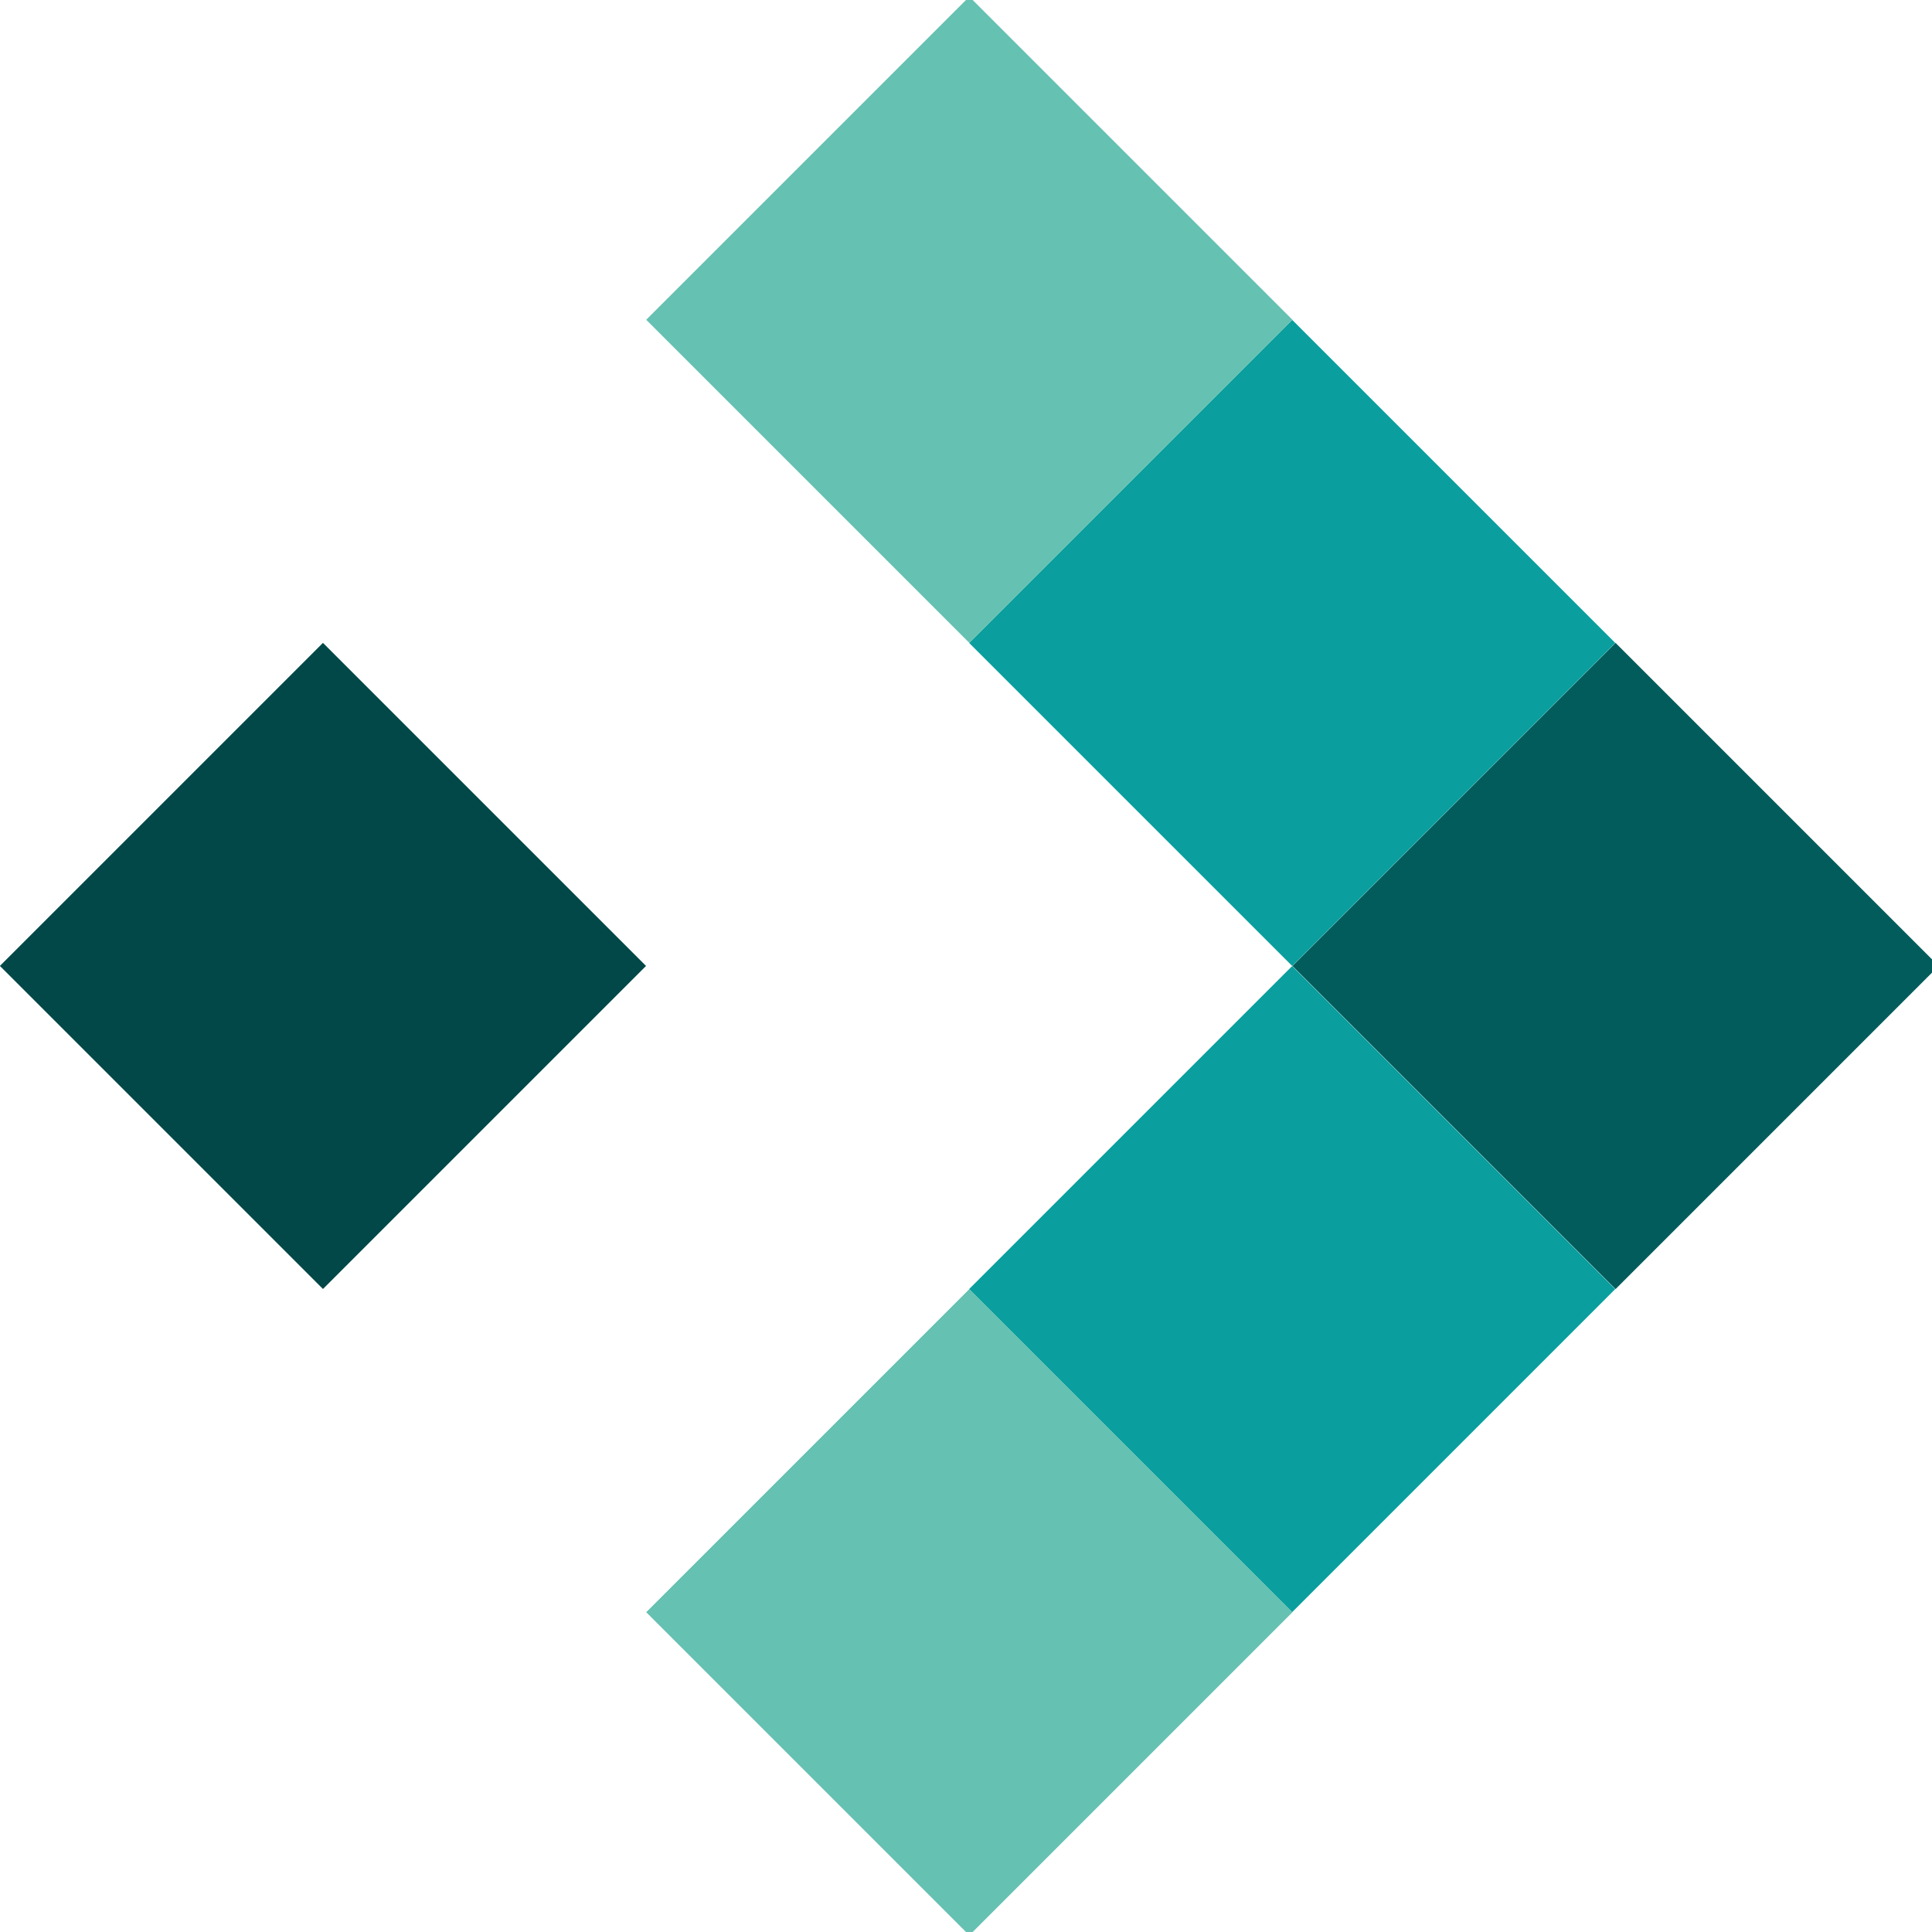
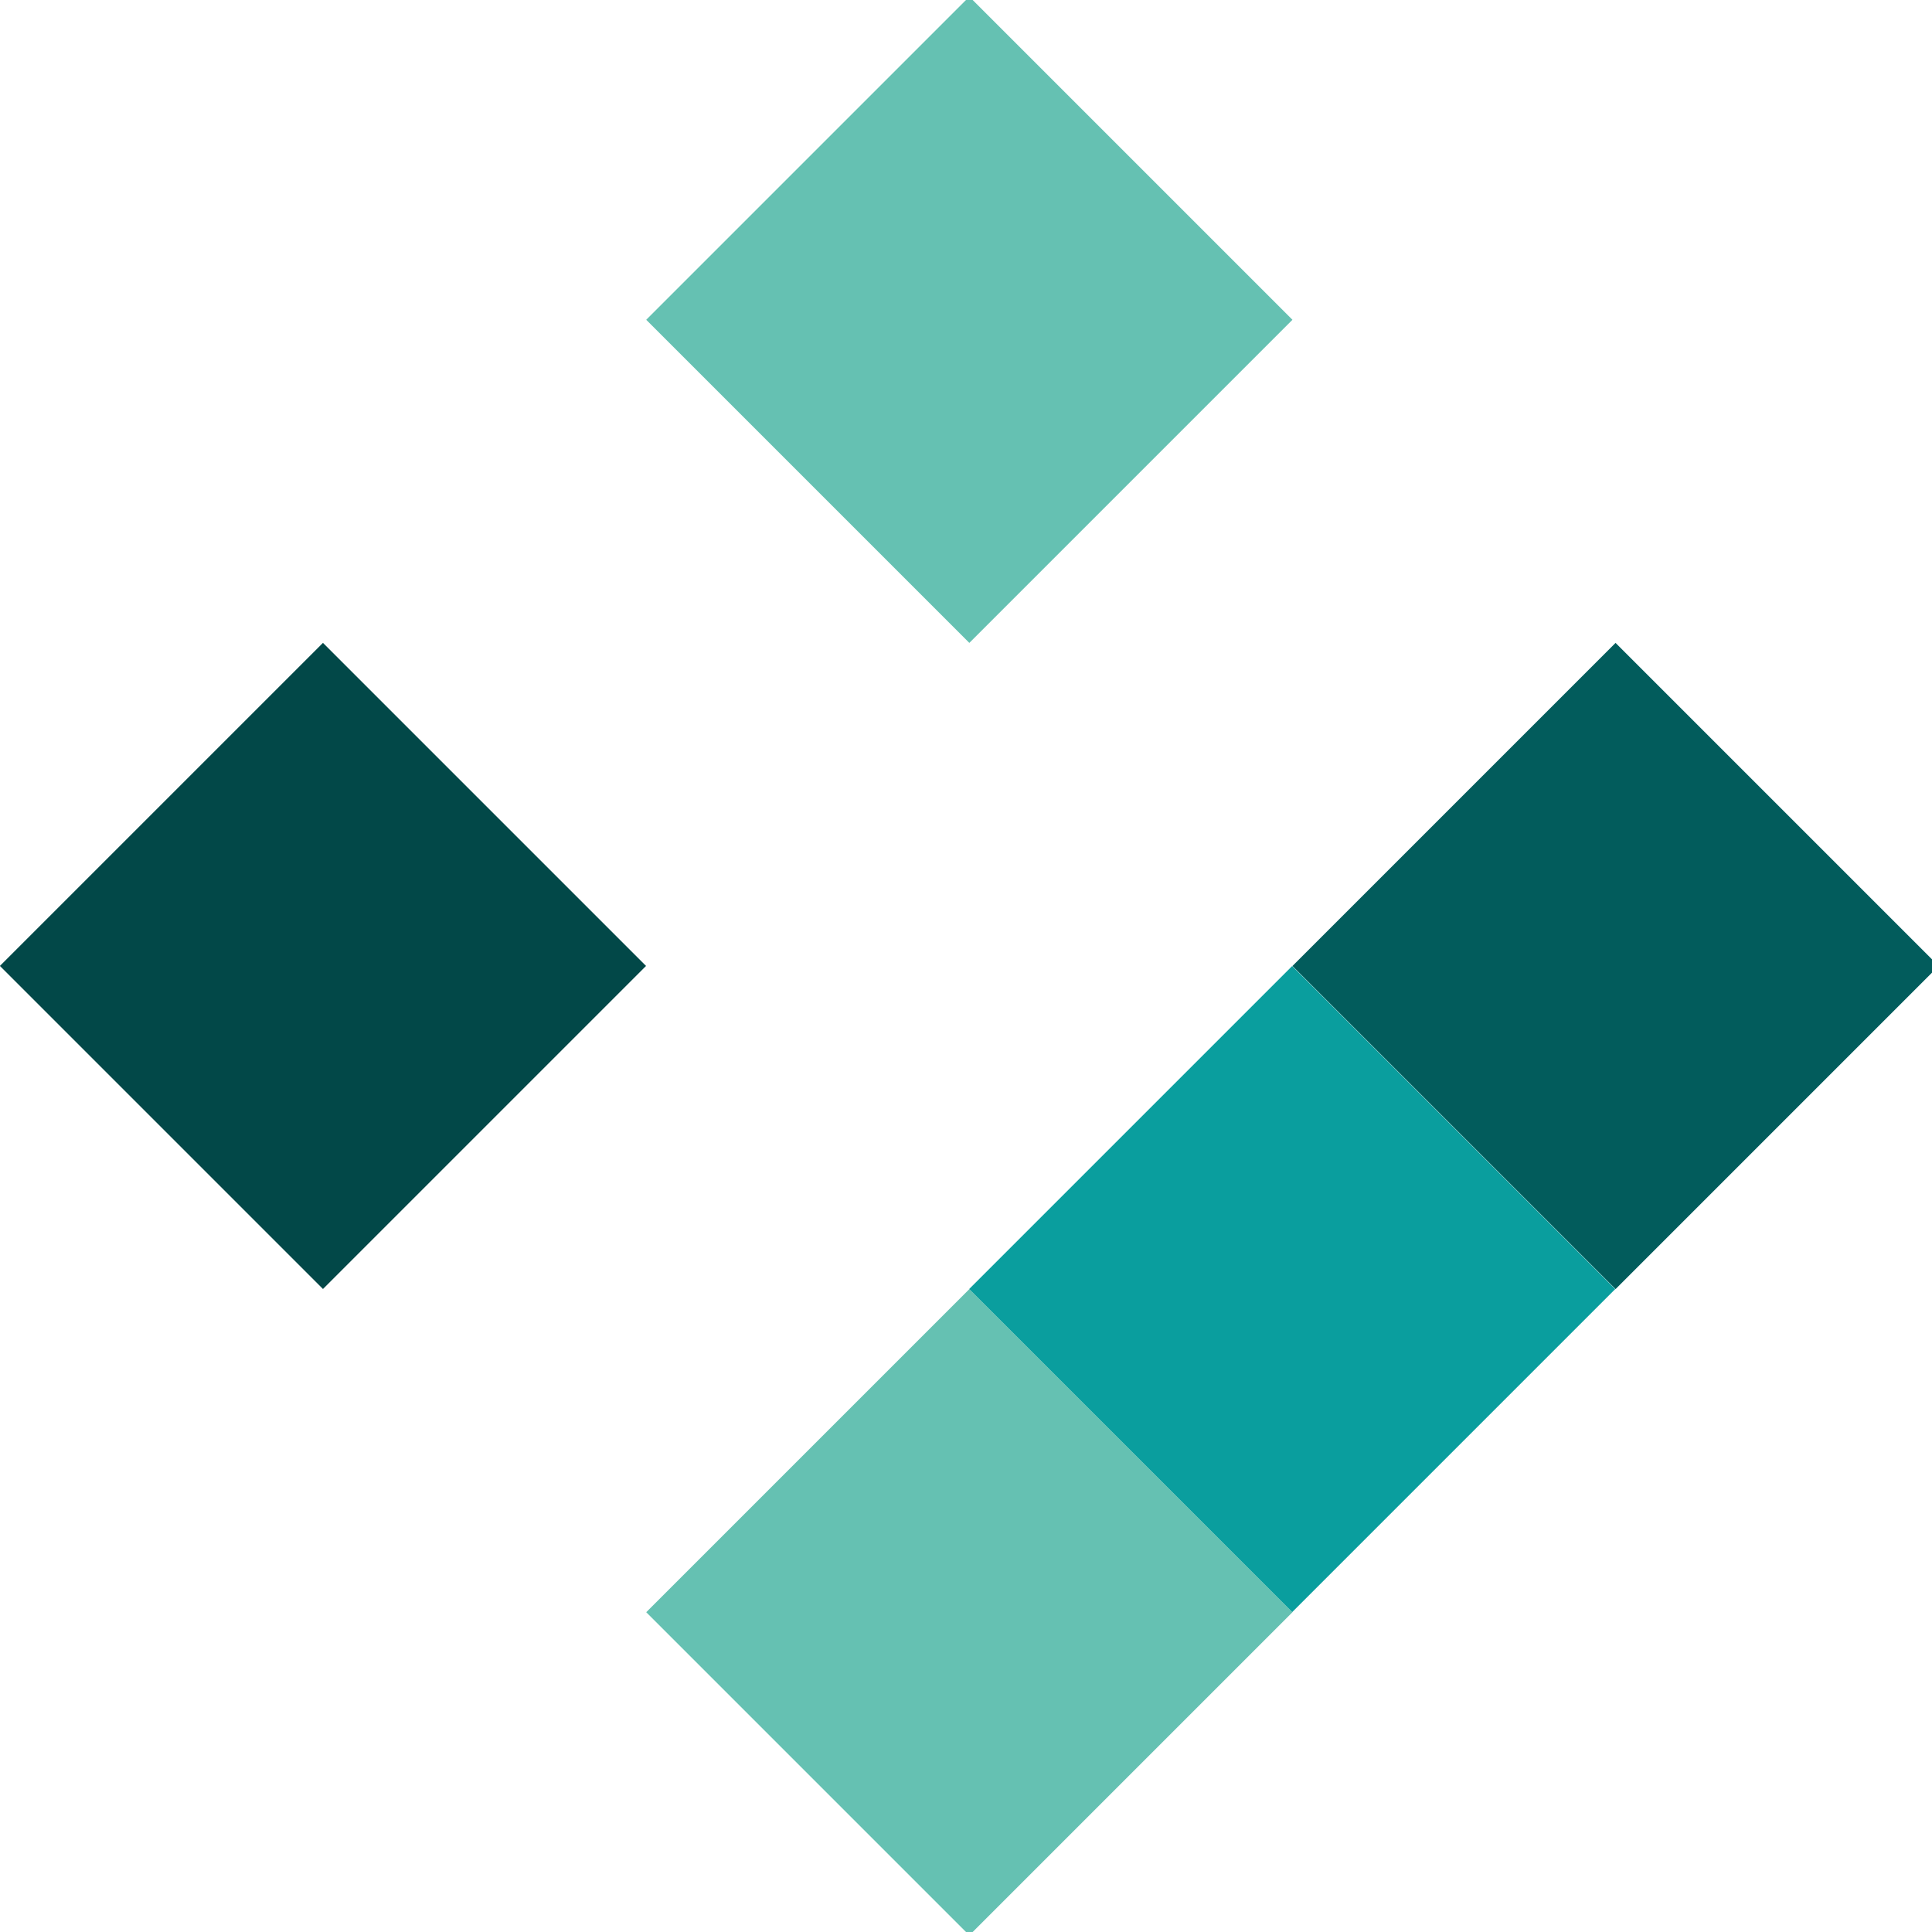
<svg xmlns="http://www.w3.org/2000/svg" version="1.1" id="Layer_1" x="0px" y="0px" width="290px" height="290px" viewBox="0 0 290 290" enable-background="new 0 0 290 290" xml:space="preserve">
  <g>
    <g id="XMLID_2_">
      <polygon fill="#025C5C" points="290,144 290,146 281.25,154.75 242.5,193.5 194,145 242.5,96.5 279.25,133.25   " />
      <rect x="159.705" y="159.205" transform="matrix(0.707 -0.707 0.707 0.707 -80.004 193.853)" fill="#0A9E9E" width="68.589" height="68.589" />
-       <rect x="159.705" y="62.205" transform="matrix(0.707 -0.707 0.707 0.707 -11.415 165.443)" fill="#0A9E9E" width="68.589" height="68.589" />
      <polygon fill="#65C1B2" points="194,242 146,290 145,290 97,242 145.5,193.5   " />
      <polygon fill="#65C1B2" points="194,48 145.5,96.5 97,48 145,0 146,0   " />
      <rect x="14.205" y="110.705" transform="matrix(0.707 -0.707 0.707 0.707 -88.325 76.764)" fill="#024848" width="68.589" height="68.589" />
    </g>
  </g>
</svg>